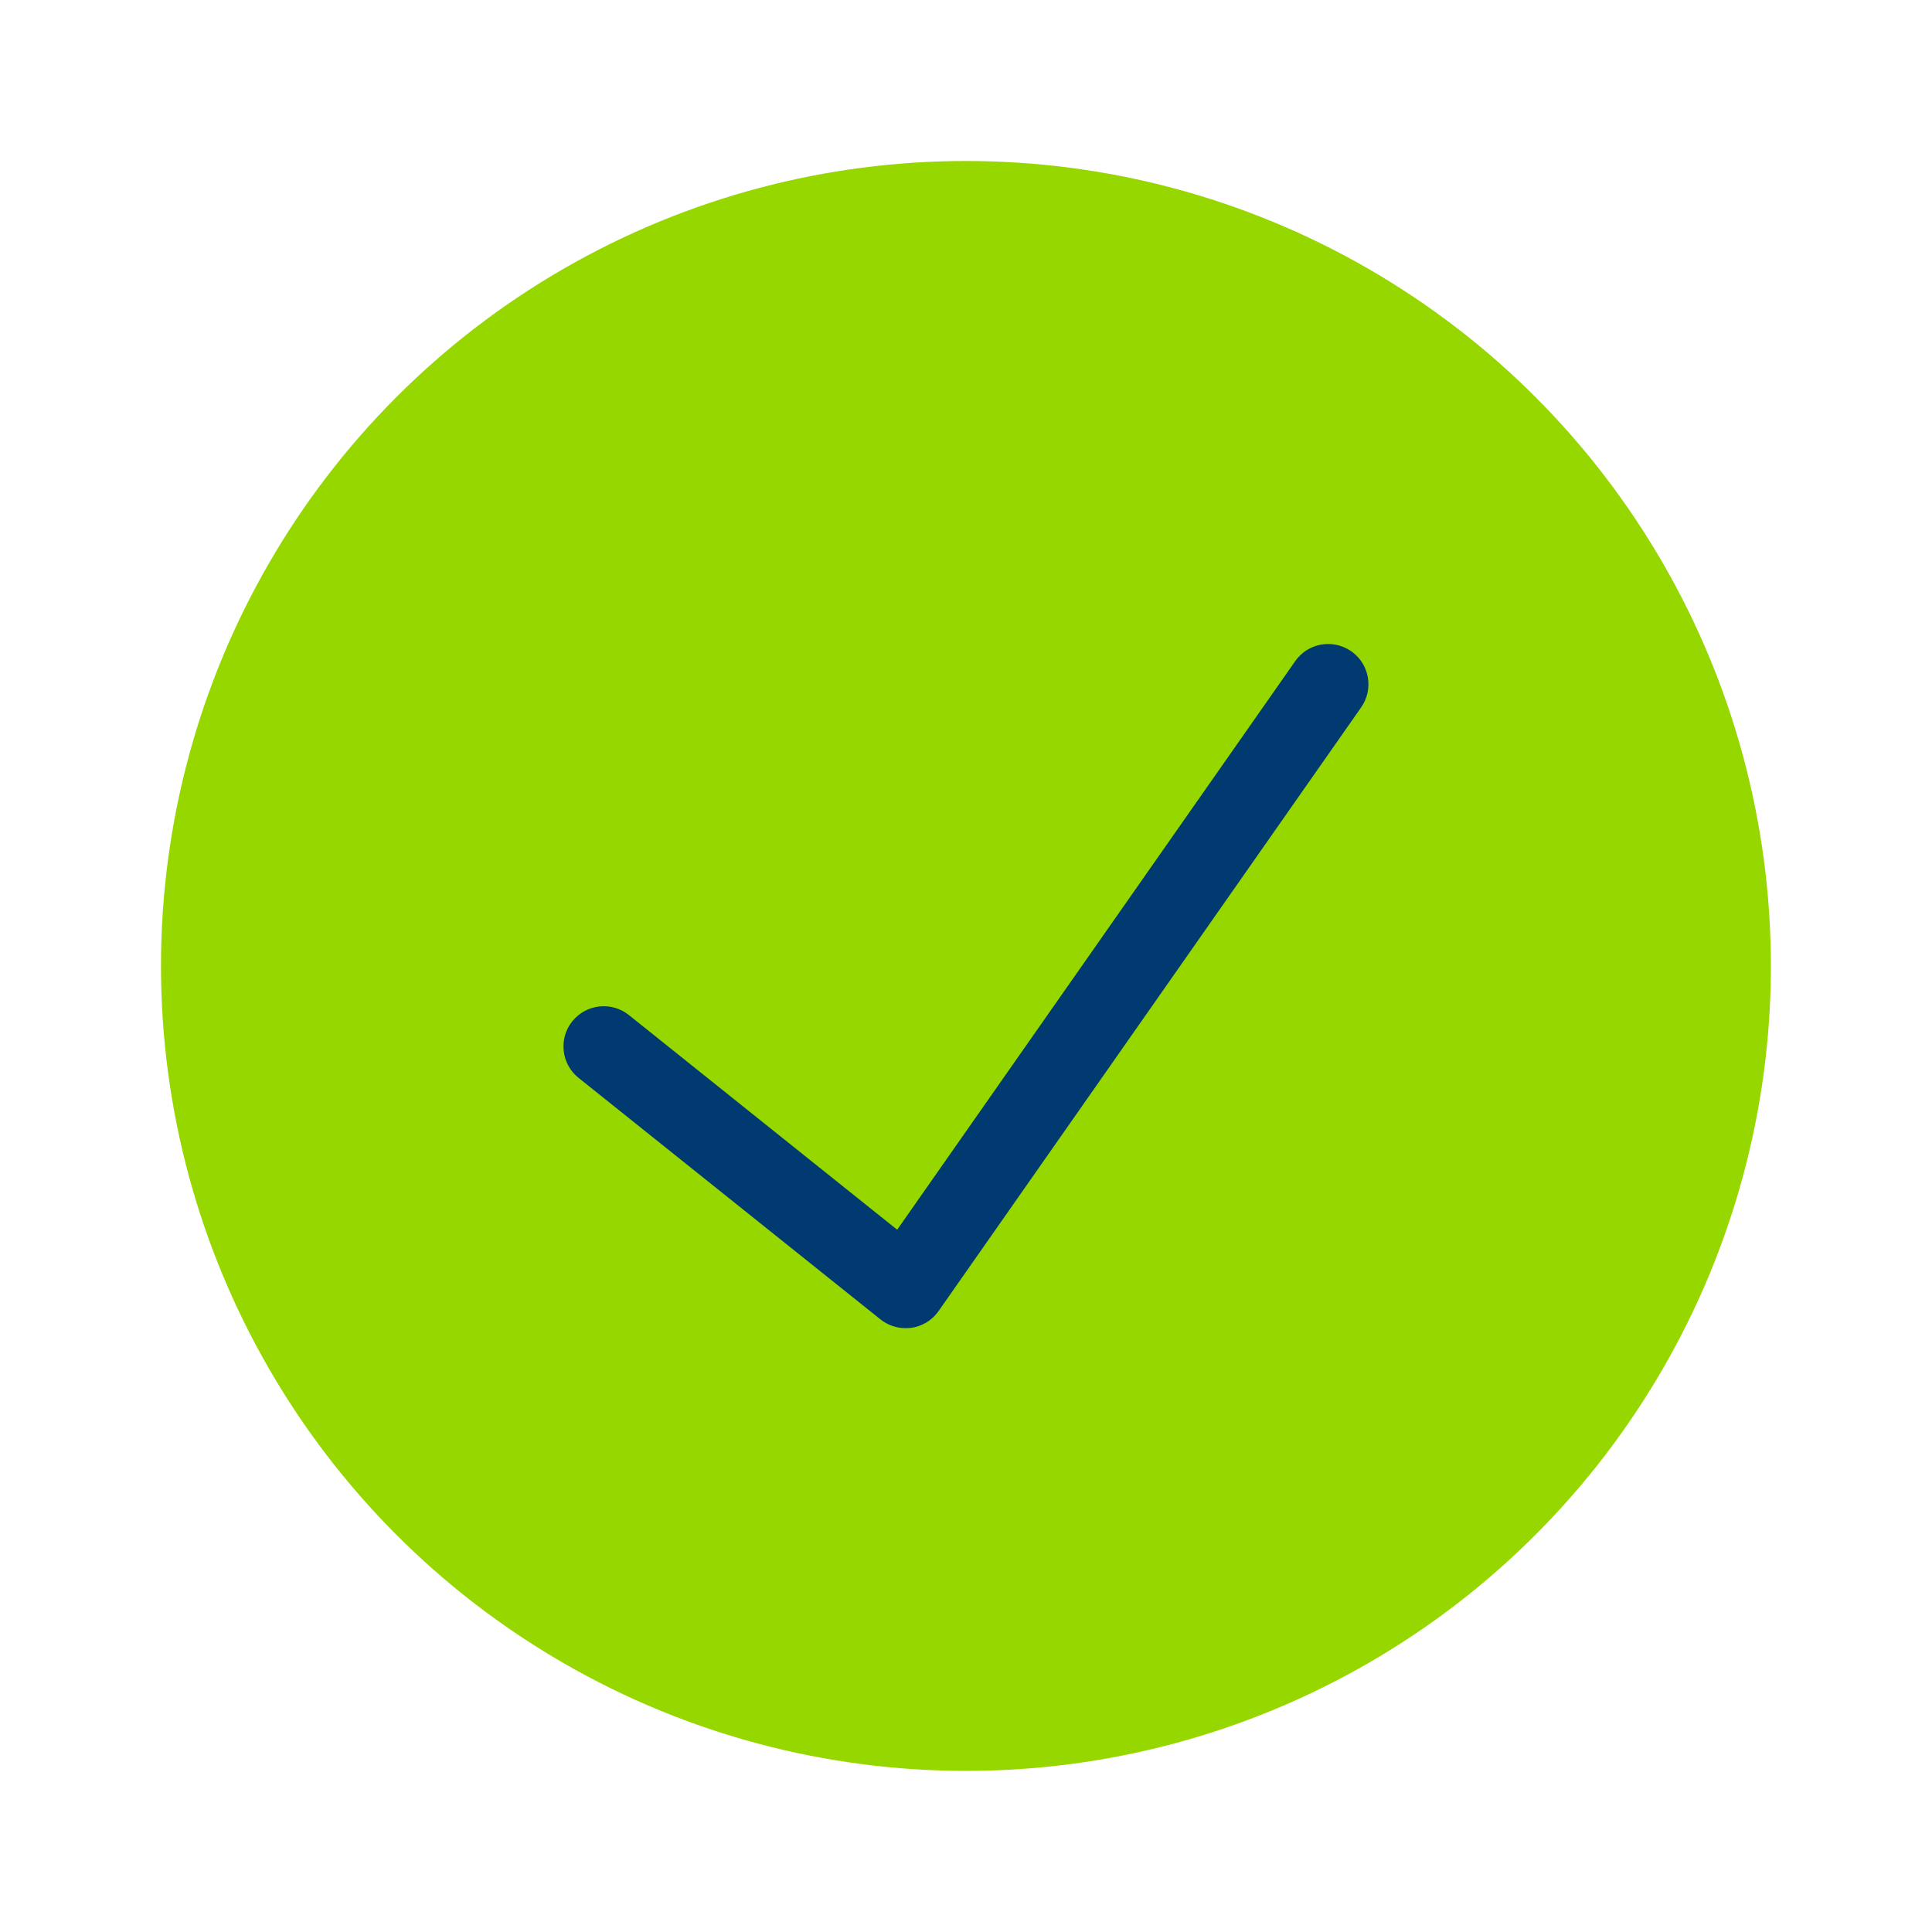
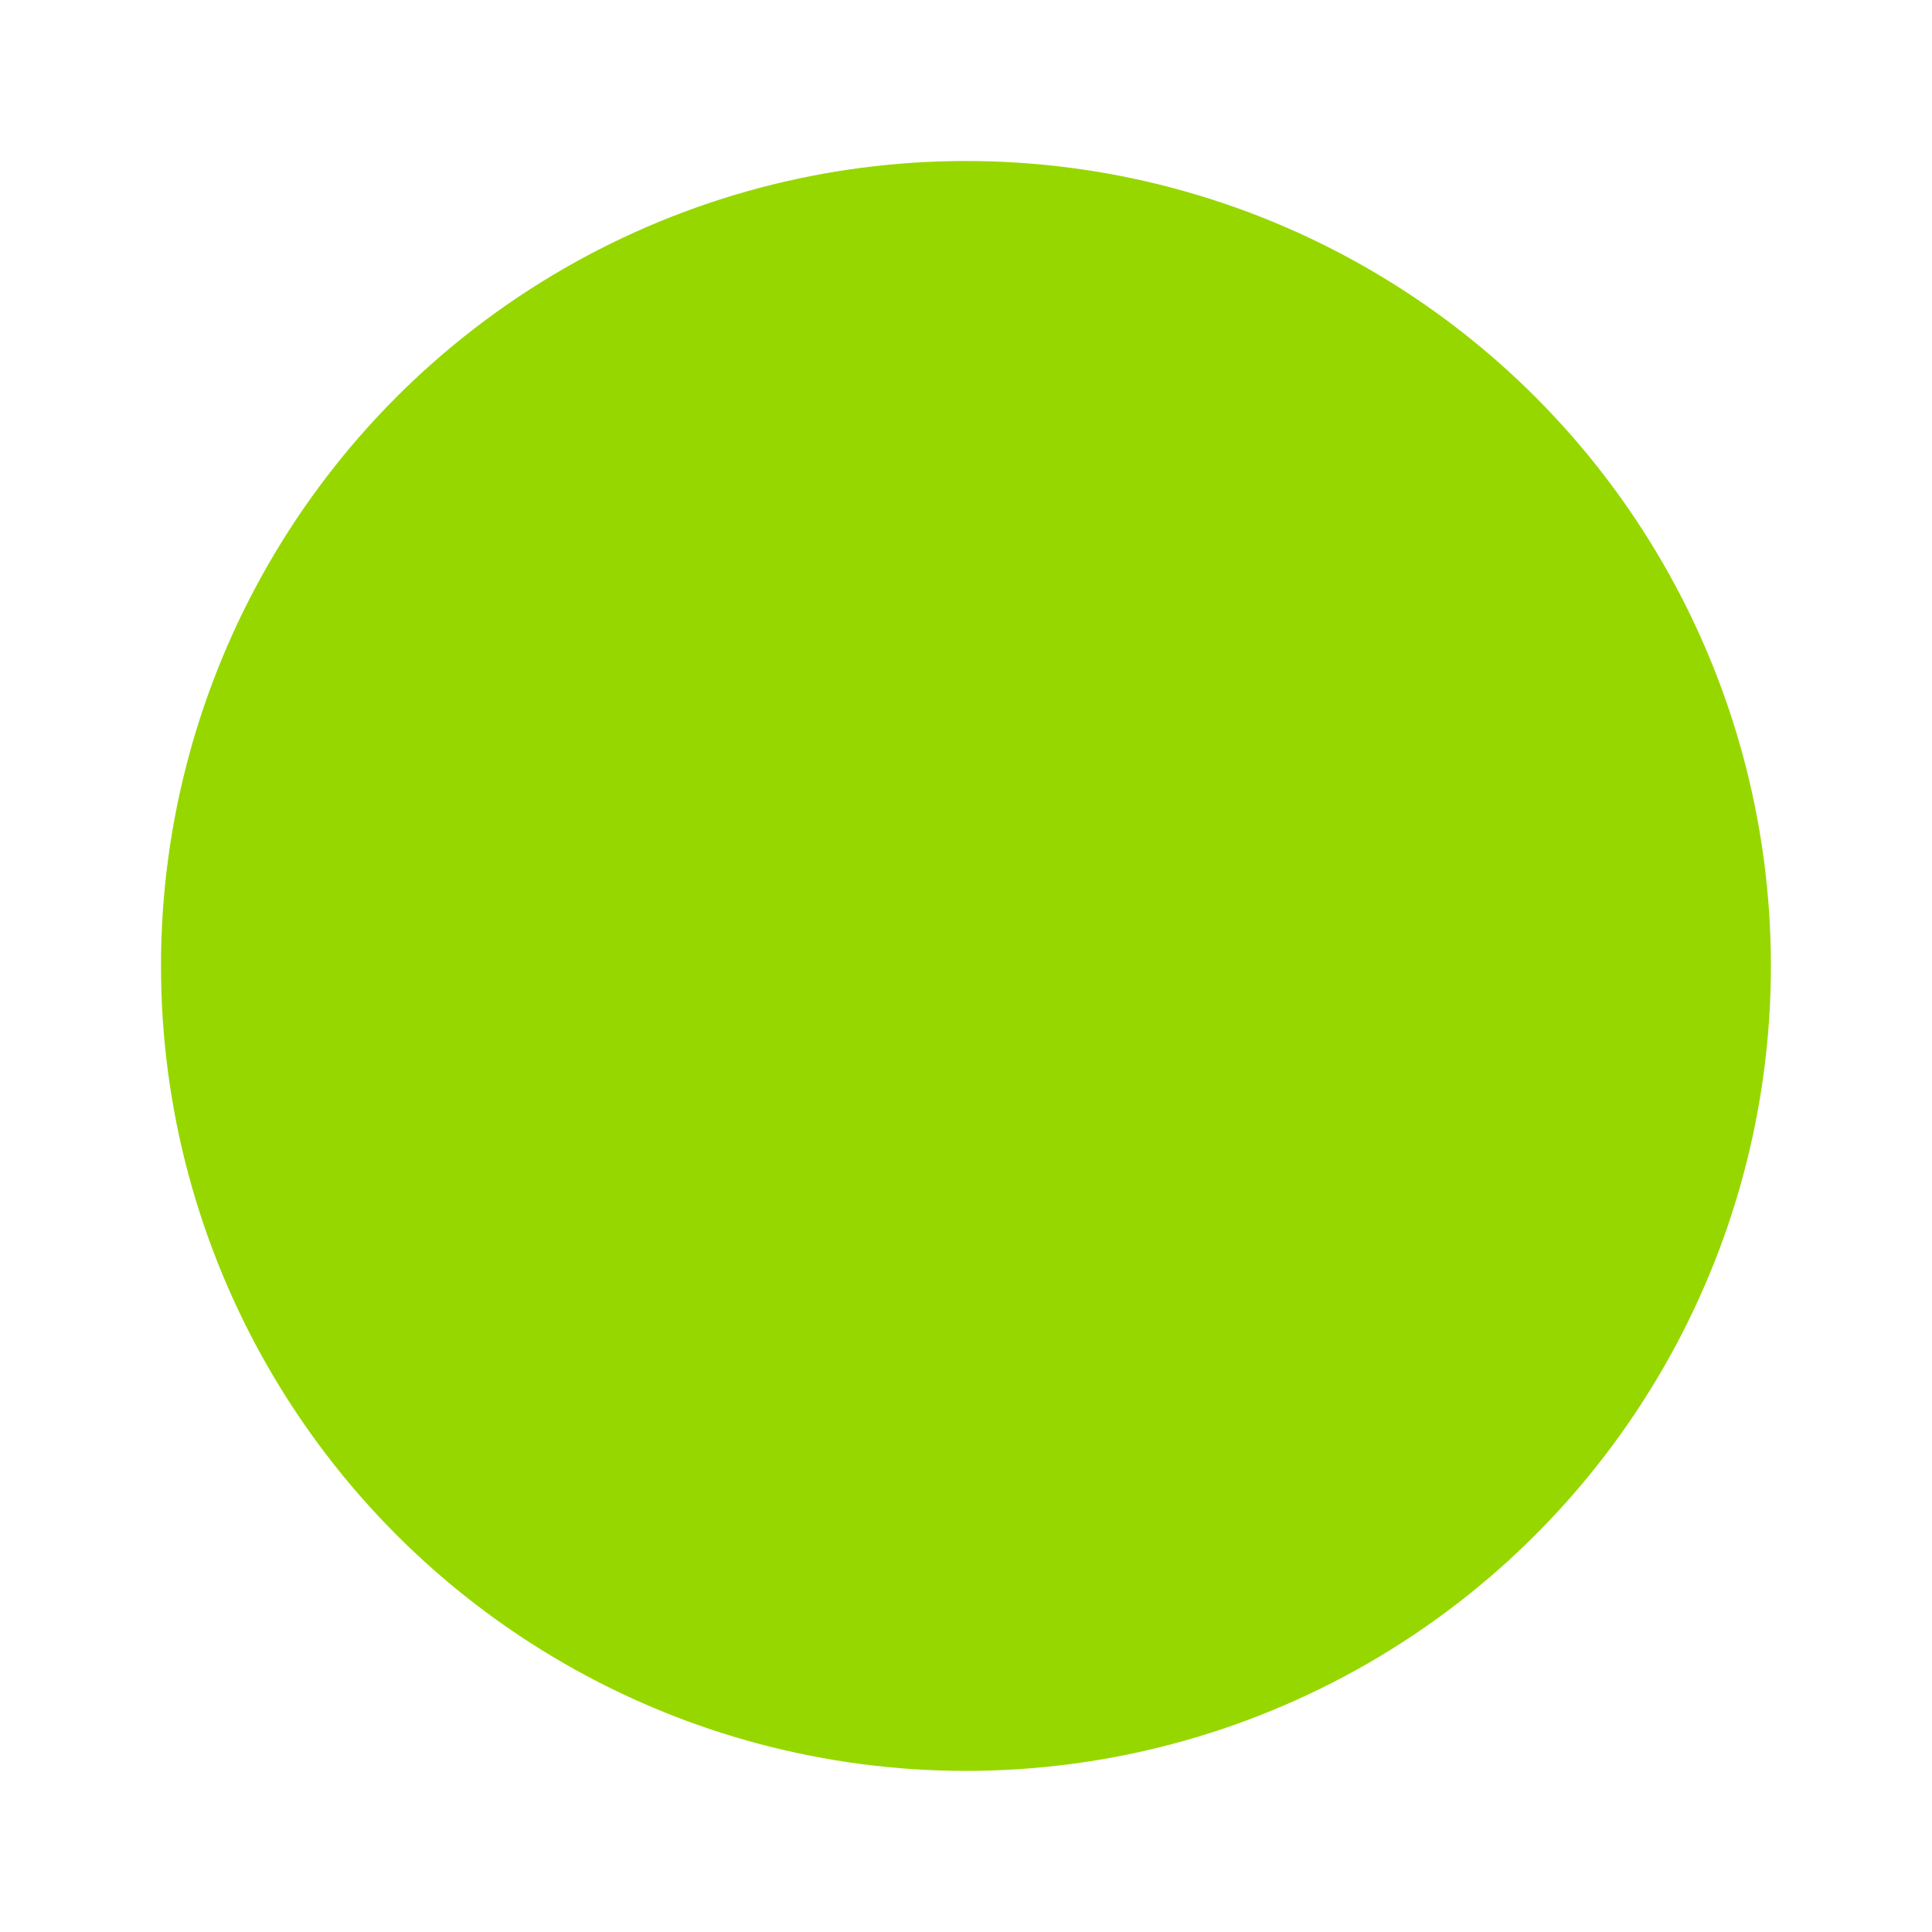
<svg xmlns="http://www.w3.org/2000/svg" viewBox="0,0,256,256" width="48px" height="48px" fill-rule="nonzero">
  <g fill="none" fill-rule="nonzero" stroke="none" stroke-width="1" stroke-linecap="butt" stroke-linejoin="miter" stroke-miterlimit="10" stroke-dasharray="" stroke-dashoffset="0" font-family="none" font-weight="none" font-size="none" text-anchor="none" style="mix-blend-mode: normal">
    <g transform="scale(5.333,5.333)">
      <circle cx="24" cy="24" r="20" fill="#97d700" />
-       <path d="M22.5,33c-0.226,0 -0.446,-0.076 -0.625,-0.219l-7.5,-6c-0.431,-0.345 -0.501,-0.974 -0.156,-1.405c0.347,-0.431 0.975,-0.501 1.406,-0.156l6.667,5.334l9.889,-14.126c0.316,-0.454 0.94,-0.562 1.393,-0.246c0.453,0.317 0.562,0.94 0.246,1.393l-10.5,15c-0.158,0.227 -0.403,0.377 -0.677,0.417c-0.048,0.005 -0.096,0.008 -0.143,0.008z" fill="#003a70" />
    </g>
  </g>
</svg>